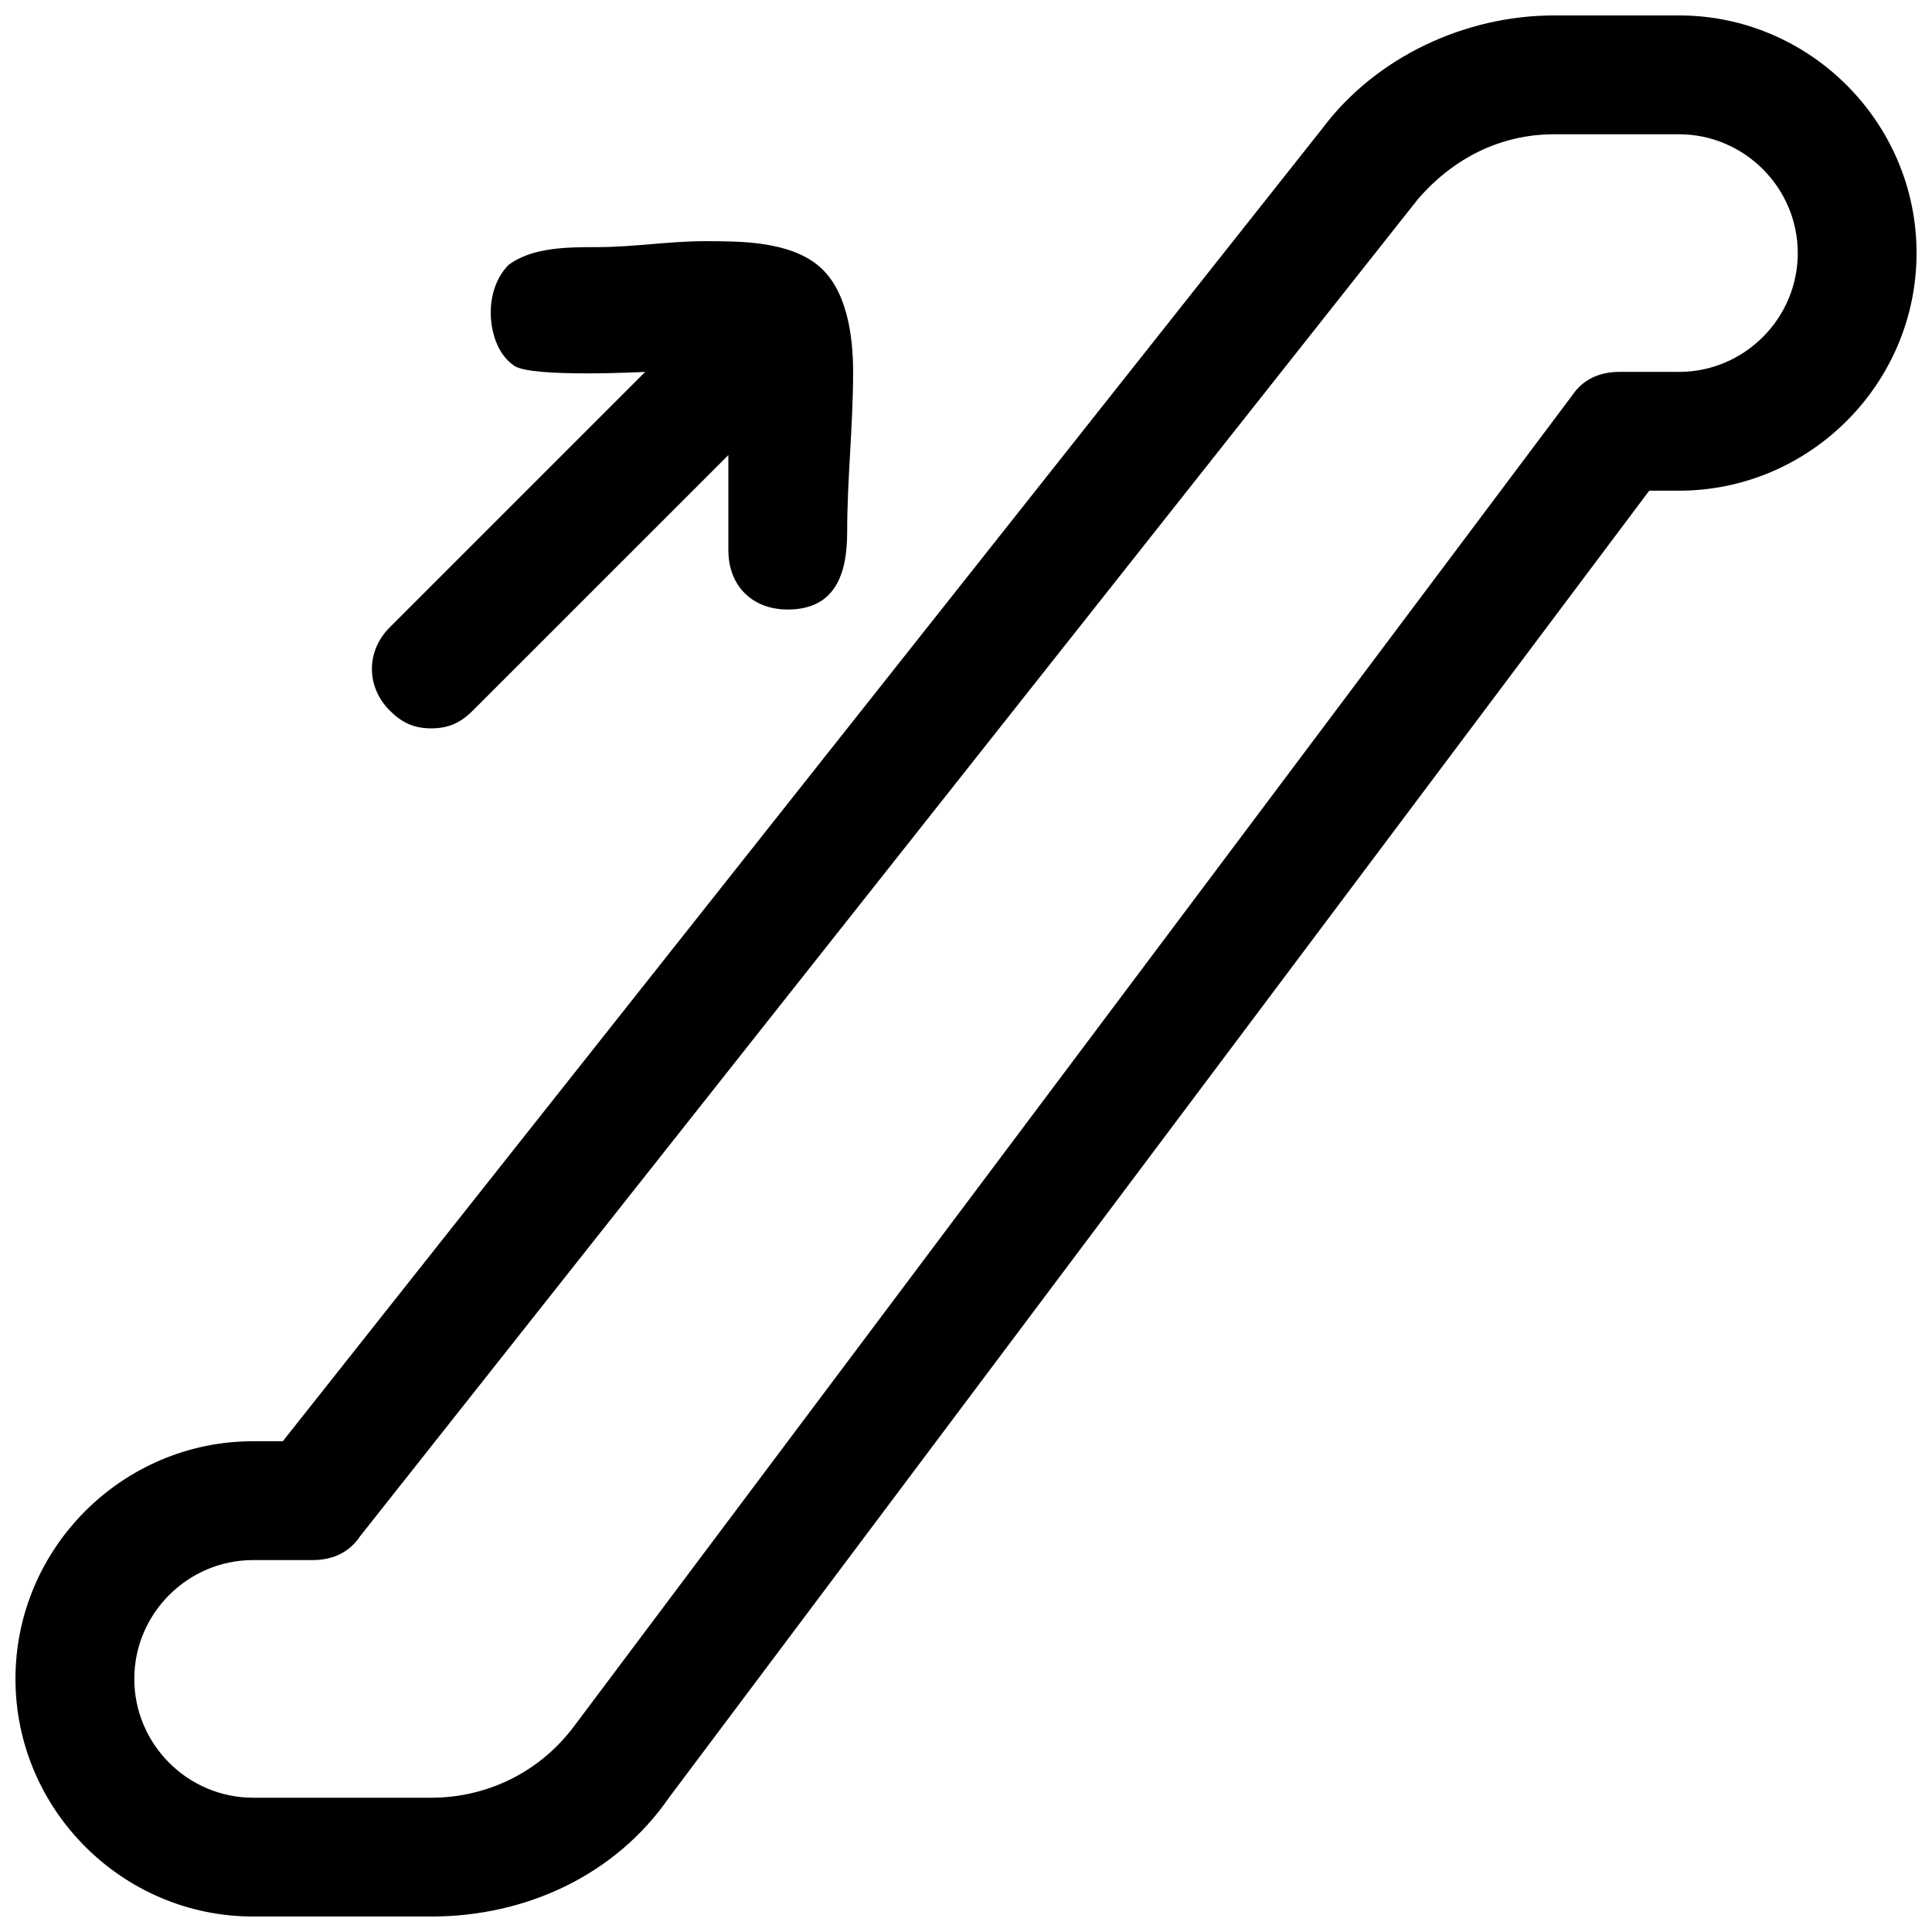
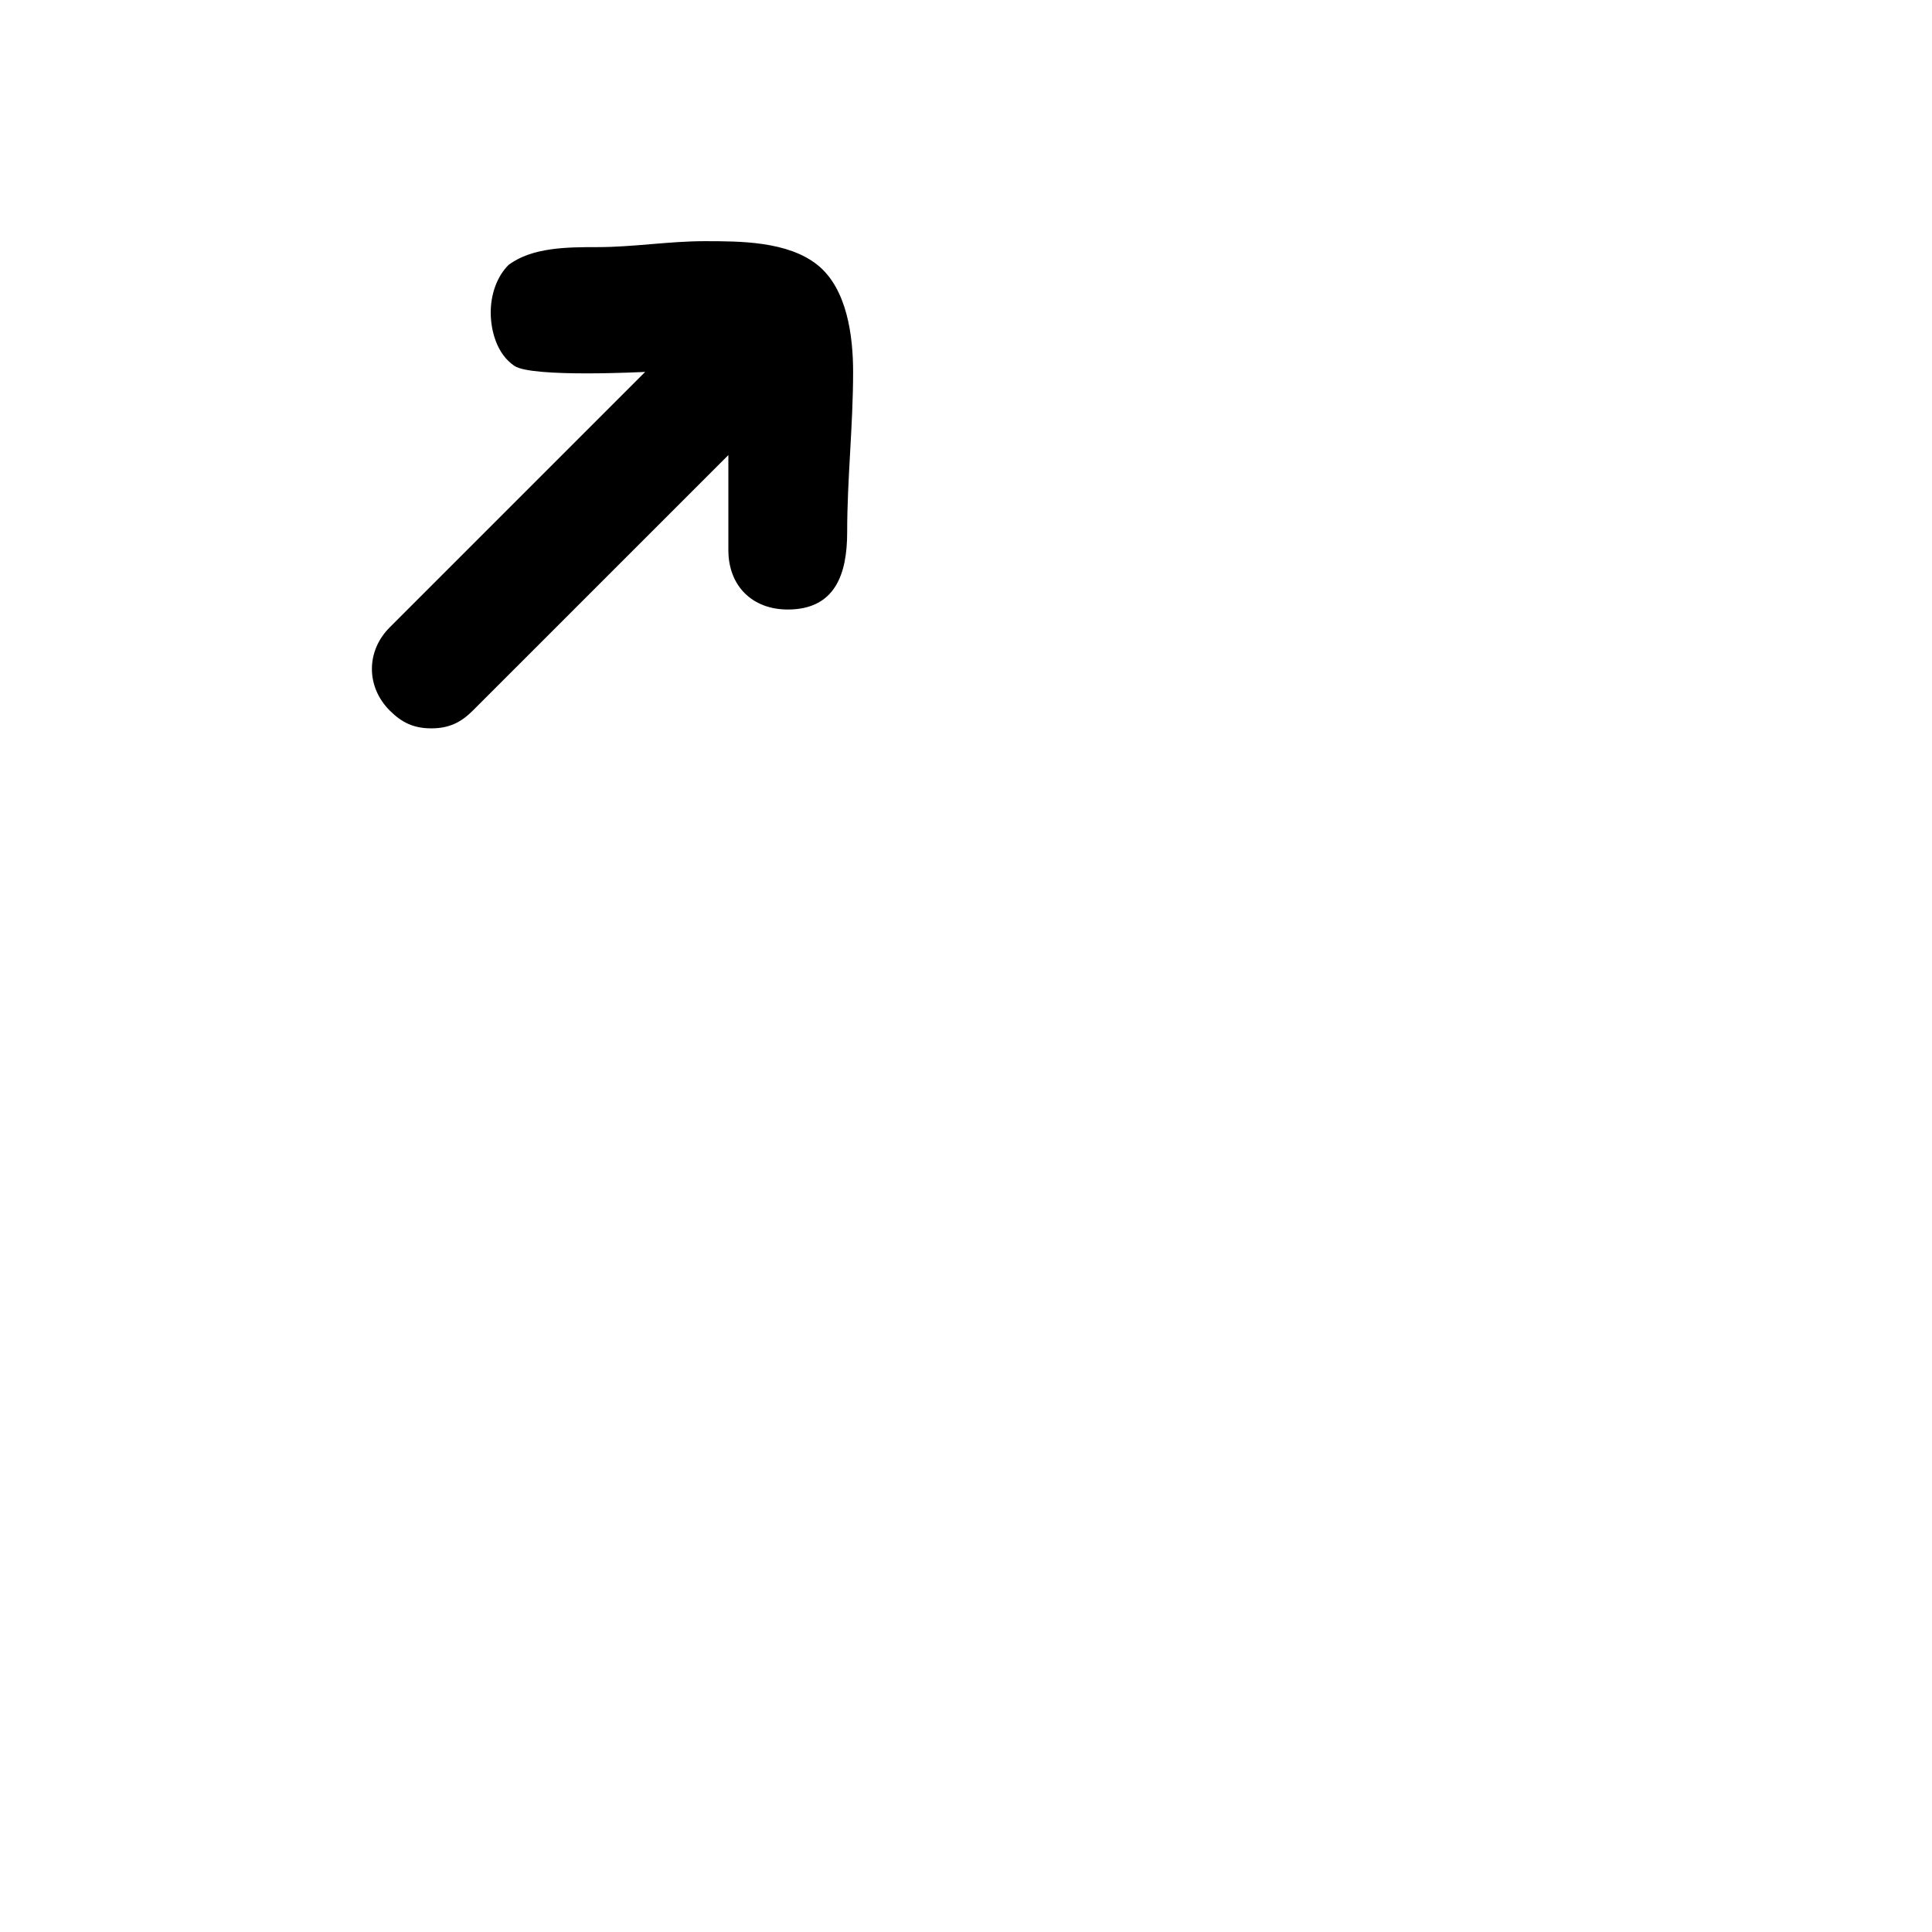
<svg xmlns="http://www.w3.org/2000/svg" width="800px" height="800px" version="1.1" viewBox="144 144 512 512">
  <defs>
    <clipPath id="a">
-       <path d="m148.09 148.09h503.81v503.81h-503.81z" />
+       <path d="m148.09 148.09h503.81v503.81h-503.81" />
    </clipPath>
  </defs>
  <g clip-path="url(#a)">
-     <path d="m588.93 148.09h-33.062c-23.617 0-47.23 11.02-61.402 29.914l-275.52 347.94h-7.871c-34.637 0-62.977 28.34-62.977 62.977s28.34 62.977 62.977 62.977h47.23c25.191 0 48.805-11.02 62.977-31.488l259.78-346.37h7.871c34.637 0 62.977-28.34 62.977-62.977 0-34.637-28.34-62.977-62.977-62.977zm0 94.465h-15.742c-4.723 0-9.445 1.574-12.594 6.297l-264.5 352.67c-9.445 12.594-23.613 18.891-37.785 18.891h-47.23c-17.32 0-31.488-14.168-31.488-31.488 0-17.32 14.168-31.488 31.488-31.488h15.742c4.723 0 9.445-1.574 12.594-6.297l280.25-354.24c9.449-11.02 22.043-17.316 36.211-17.316h33.062c17.32 0 31.488 14.168 31.488 31.488 0 17.316-14.168 31.488-31.488 31.488z" />
-   </g>
+     </g>
  <path d="m258.3 337.02c4.723 0 7.871-1.574 11.02-4.723l67.703-67.699v25.188c0 9.445 6.297 15.742 15.742 15.742 12.594 0 15.742-9.445 15.742-20.469 0-14.168 1.574-28.34 1.574-42.508 0-9.445-1.574-22.043-9.445-28.34-7.871-6.297-20.469-6.297-29.914-6.297-9.445 0-18.895 1.574-28.34 1.574-7.871 0-17.32 0-23.617 4.723-3.144 3.152-4.719 7.875-4.719 12.598s1.574 11.02 6.297 14.168c4.723 3.152 34.637 1.578 34.637 1.578l-67.699 67.699c-6.297 6.297-6.297 15.742 0 22.043 3.148 3.148 6.297 4.723 11.02 4.723z" />
</svg>